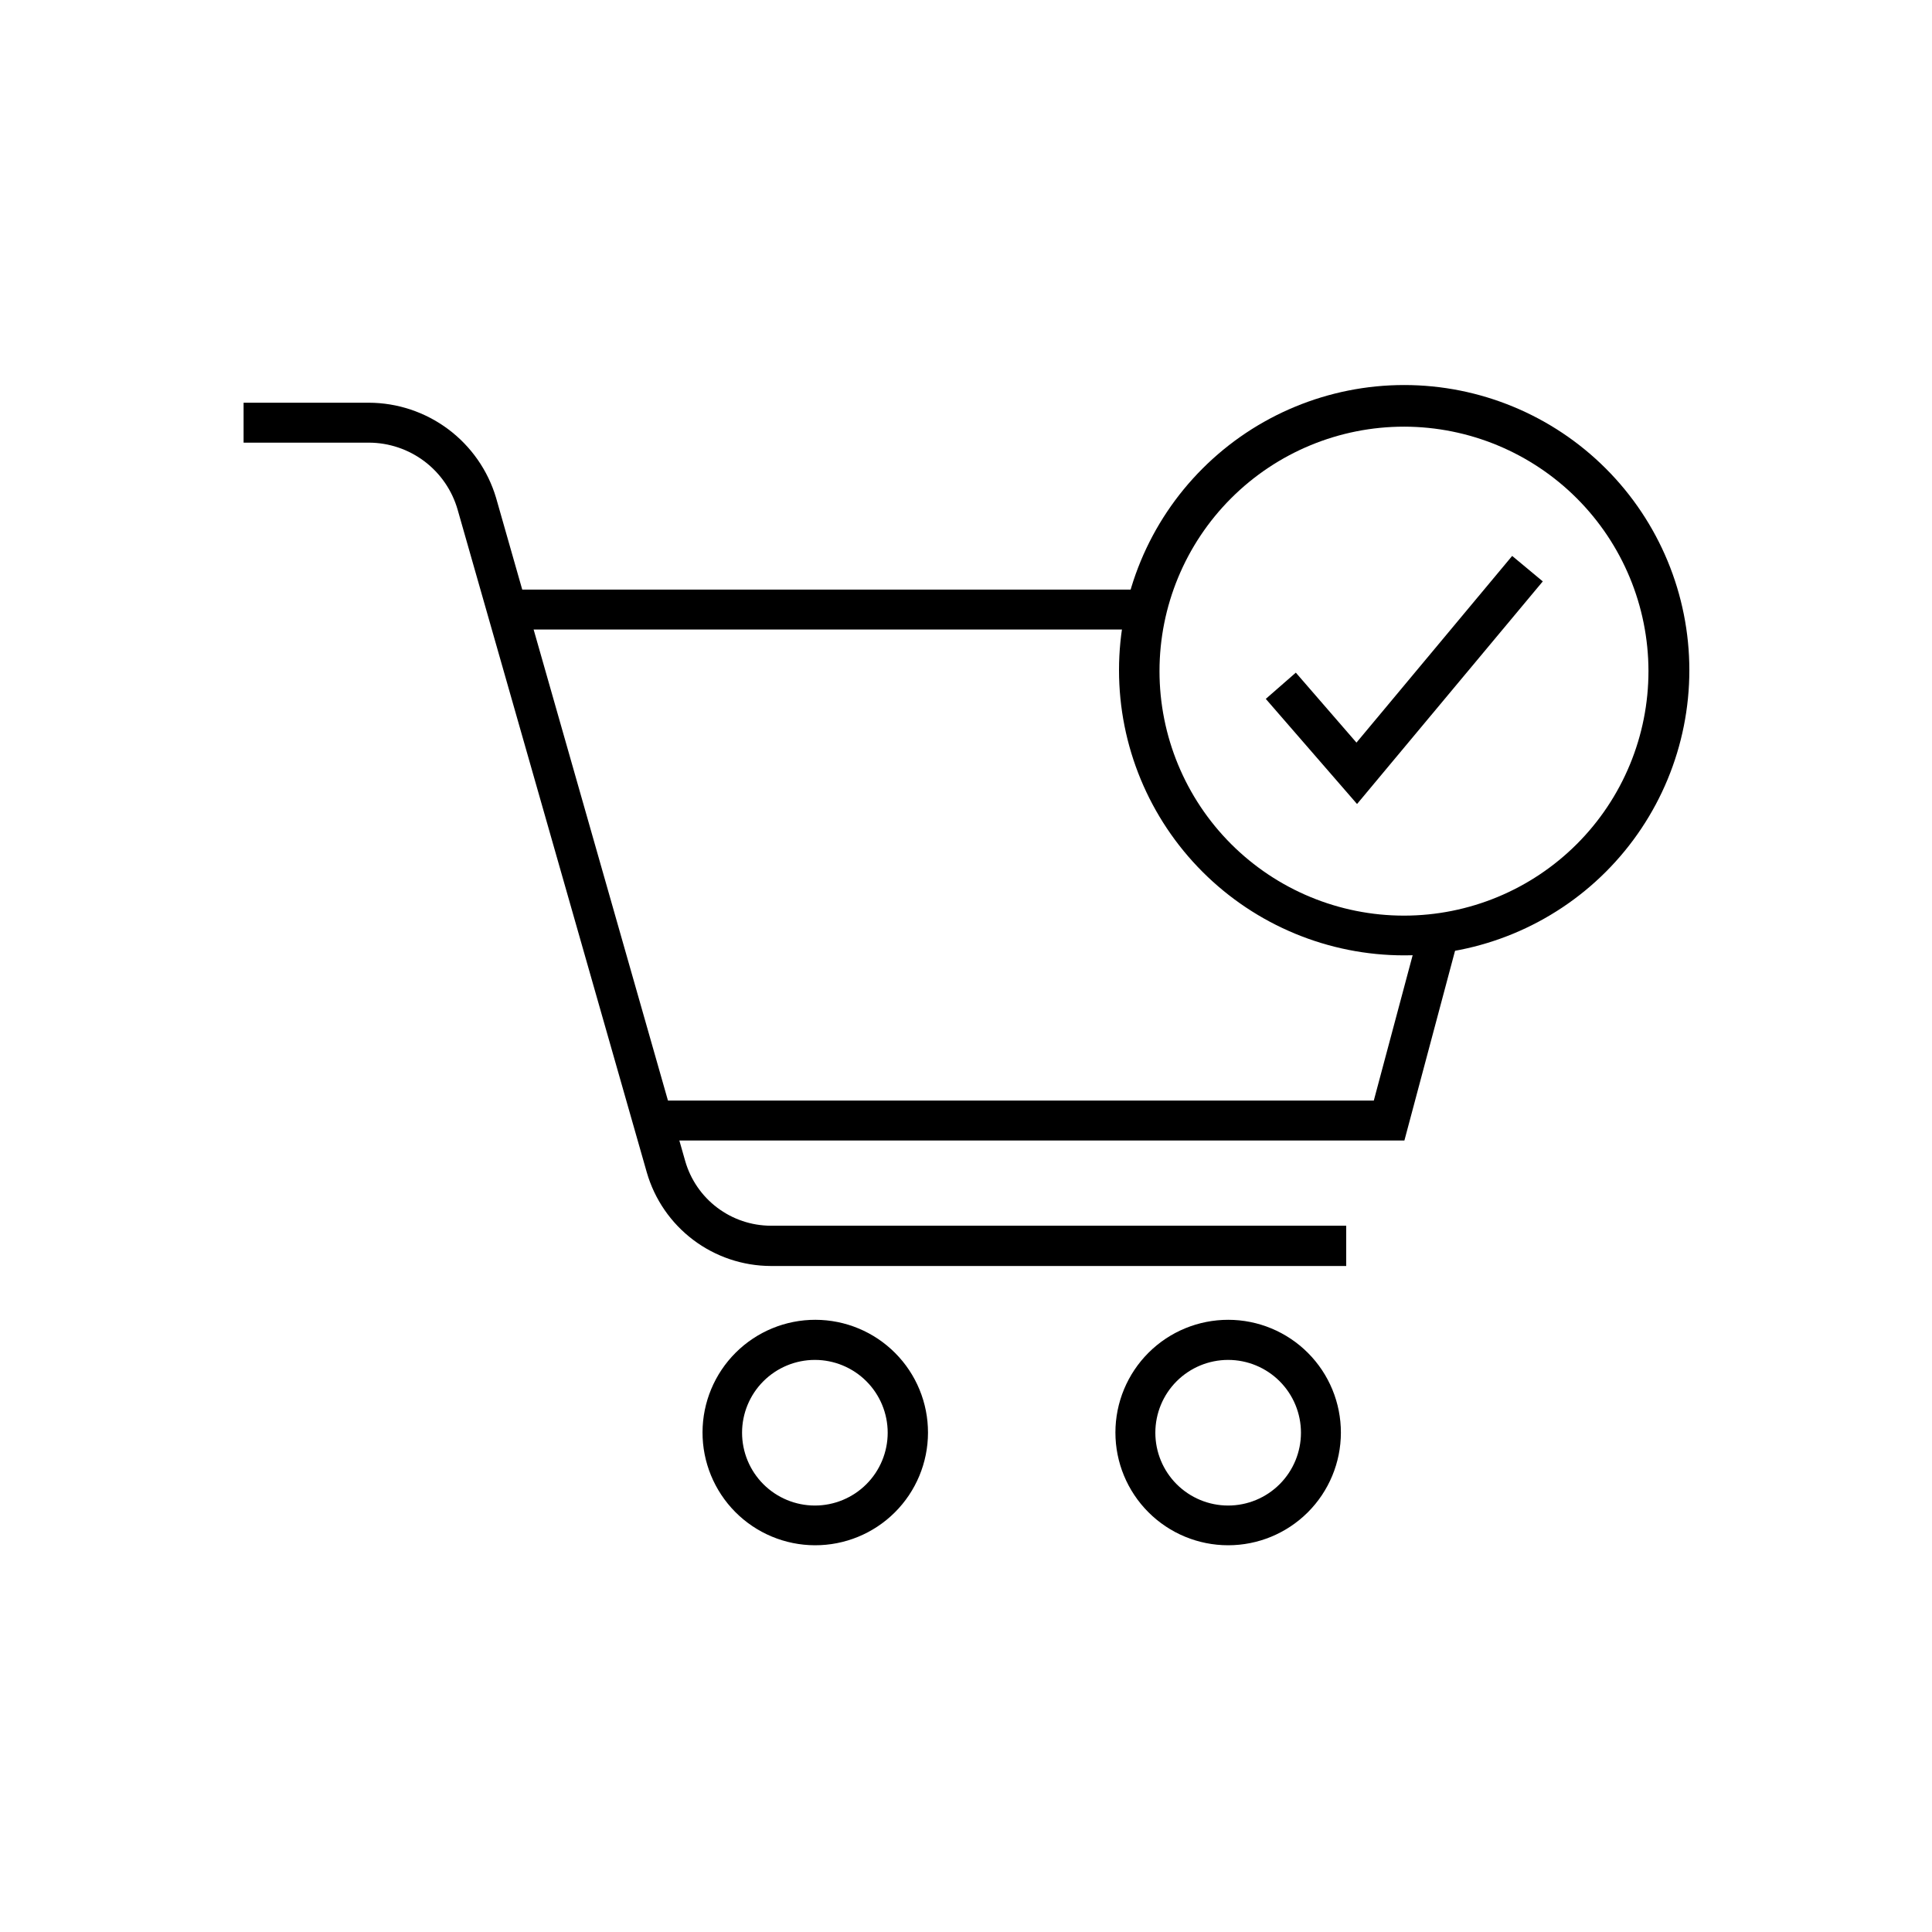
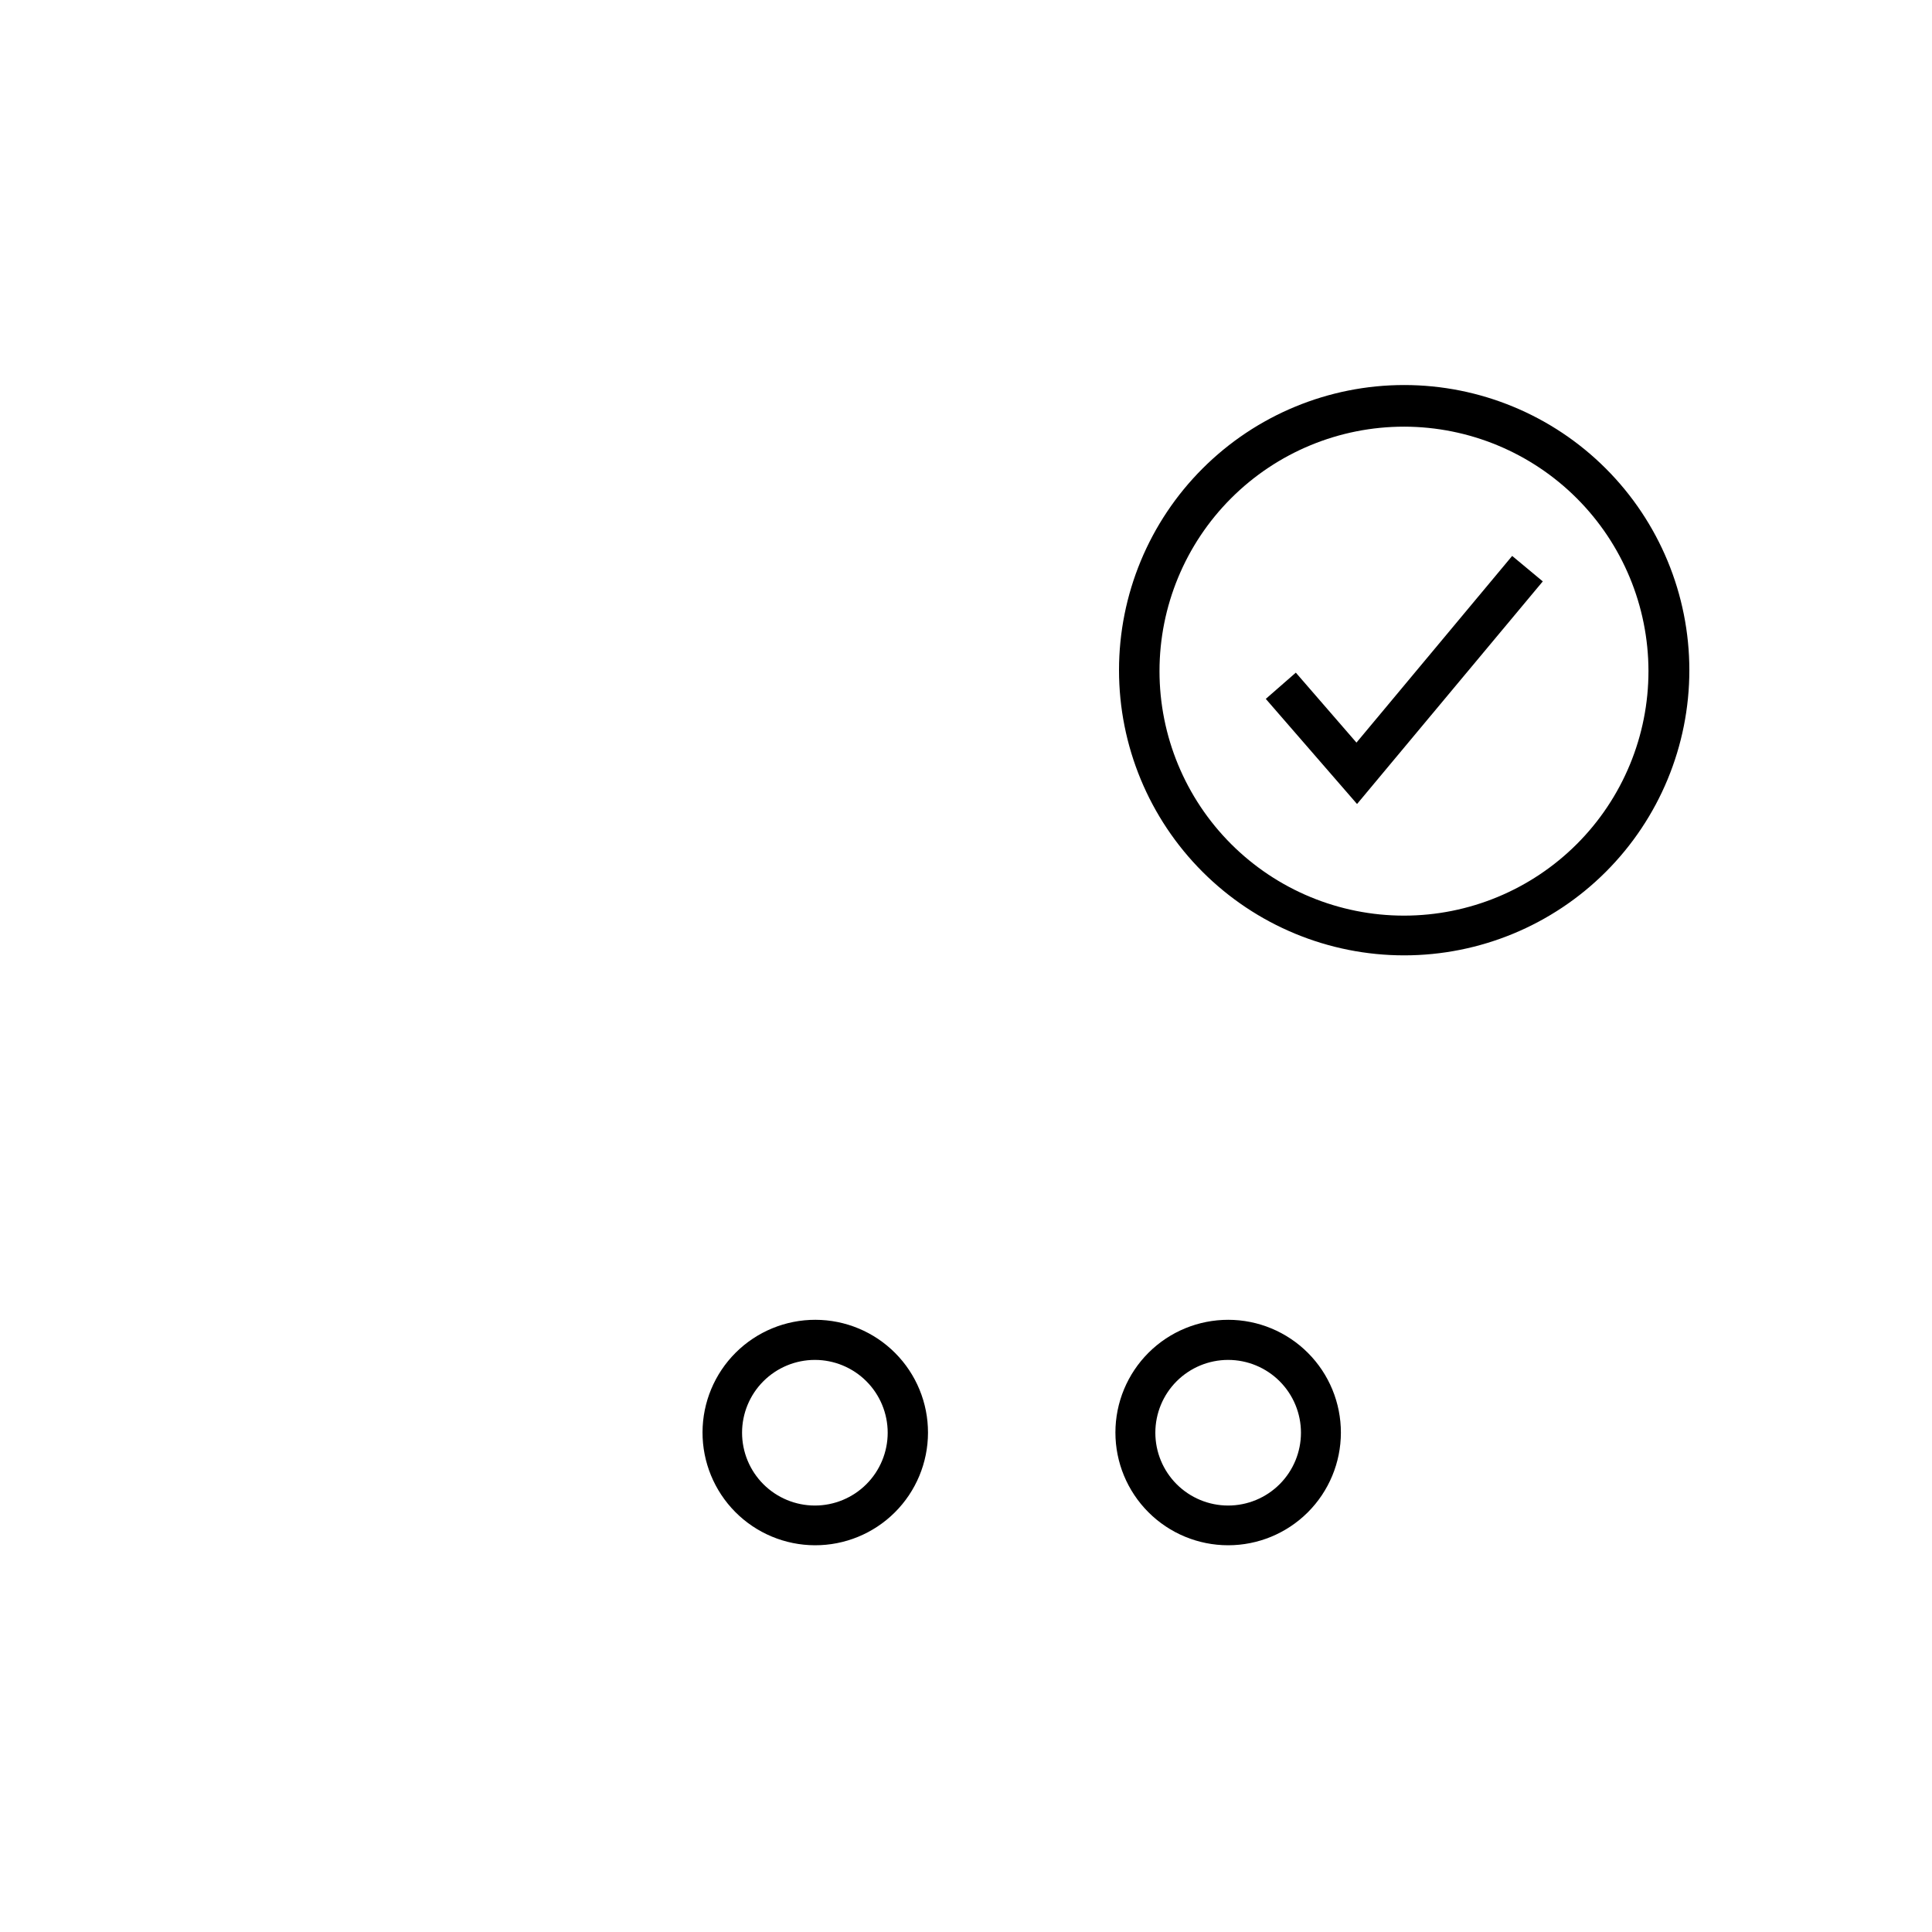
<svg xmlns="http://www.w3.org/2000/svg" fill="#000000" width="800px" height="800px" version="1.1" viewBox="144 144 512 512">
  <g>
    <path d="m503.63 357.07-24.184-27.859 7.961-6.953 16.07 18.539 41.262-49.473 8.113 6.75z" />
    <path d="m516.12 397.18c-20.043 0-39.262-7.961-53.434-22.133-14.176-14.172-22.137-33.395-22.137-53.438s7.961-39.266 22.137-53.438c14.172-14.172 33.391-22.133 53.434-22.133s39.266 7.961 53.438 22.133 22.137 33.395 22.137 53.438-7.965 39.266-22.137 53.438-33.395 22.133-53.438 22.133zm0-140.11c-17.188-0.012-33.676 6.805-45.84 18.953-12.16 12.148-18.996 28.633-19 45.82-0.004 17.191 6.824 33.676 18.977 45.832 12.156 12.152 28.641 18.98 45.832 18.977 17.188-0.004 33.672-6.84 45.82-19 12.148-12.16 18.965-28.652 18.953-45.84-0.027-17.164-6.856-33.613-18.992-45.75-12.137-12.137-28.586-18.965-45.75-18.992z" />
-     <path d="m278.33 300.25h169.63v10.578h-169.63z" />
-     <path d="m516.18 446.25h-199.16v-10.582h191.05l12.242-45.797 10.176 2.773z" />
-     <path d="m500.76 479.5h-152.5c-7.418-0.023-14.633-2.453-20.555-6.922s-10.234-10.738-12.293-17.867l-50.129-175.62c-1.465-5.117-4.551-9.617-8.793-12.824-4.246-3.207-9.418-4.949-14.738-4.961h-33.199v-10.578h33.199v-0.004c7.582 0.02 14.953 2.481 21.023 7.019 6.07 4.535 10.52 10.91 12.684 18.172l50.129 175.78c1.418 4.926 4.394 9.258 8.48 12.344 4.09 3.09 9.066 4.769 14.191 4.789h152.5z" />
    <path d="m359.95 553.51c-7.922-0.023-15.508-3.195-21.09-8.812-5.582-5.621-8.707-13.227-8.684-21.145 0.02-7.922 3.188-15.508 8.801-21.098 5.617-5.586 13.219-8.715 21.141-8.695 7.922 0.02 15.512 3.18 21.102 8.793 5.59 5.609 8.723 13.211 8.707 21.133-0.012 7.934-3.18 15.535-8.805 21.129-5.621 5.594-13.238 8.723-21.172 8.695zm0-49.121c-5.117 0-10.023 2.035-13.645 5.652-3.617 3.617-5.652 8.527-5.652 13.645 0 5.117 2.035 10.027 5.652 13.645 3.621 3.617 8.527 5.652 13.645 5.652 5.117 0 10.027-2.035 13.645-5.652 3.617-3.617 5.652-8.527 5.652-13.645 0-5.117-2.035-10.027-5.652-13.645-3.617-3.617-8.527-5.652-13.645-5.652z" />
    <path d="m469.47 553.51c-7.926 0-15.527-3.148-21.129-8.754-5.606-5.609-8.75-13.211-8.746-21.137 0.004-7.926 3.16-15.527 8.77-21.129 5.609-5.598 13.215-8.738 21.141-8.73 7.926 0.008 15.523 3.168 21.121 8.781 5.598 5.609 8.734 13.219 8.723 21.145-0.016 7.914-3.168 15.5-8.77 21.094-5.602 5.59-13.191 8.73-21.109 8.73zm0-49.121c-5.117 0-10.023 2.035-13.645 5.652-3.617 3.617-5.648 8.527-5.648 13.645 0 5.117 2.031 10.027 5.648 13.645 3.621 3.617 8.527 5.652 13.645 5.652 5.117 0 10.027-2.035 13.645-5.652 3.621-3.617 5.652-8.527 5.652-13.645 0-5.117-2.031-10.027-5.652-13.645-3.617-3.617-8.527-5.652-13.645-5.652z" />
  </g>
</svg>